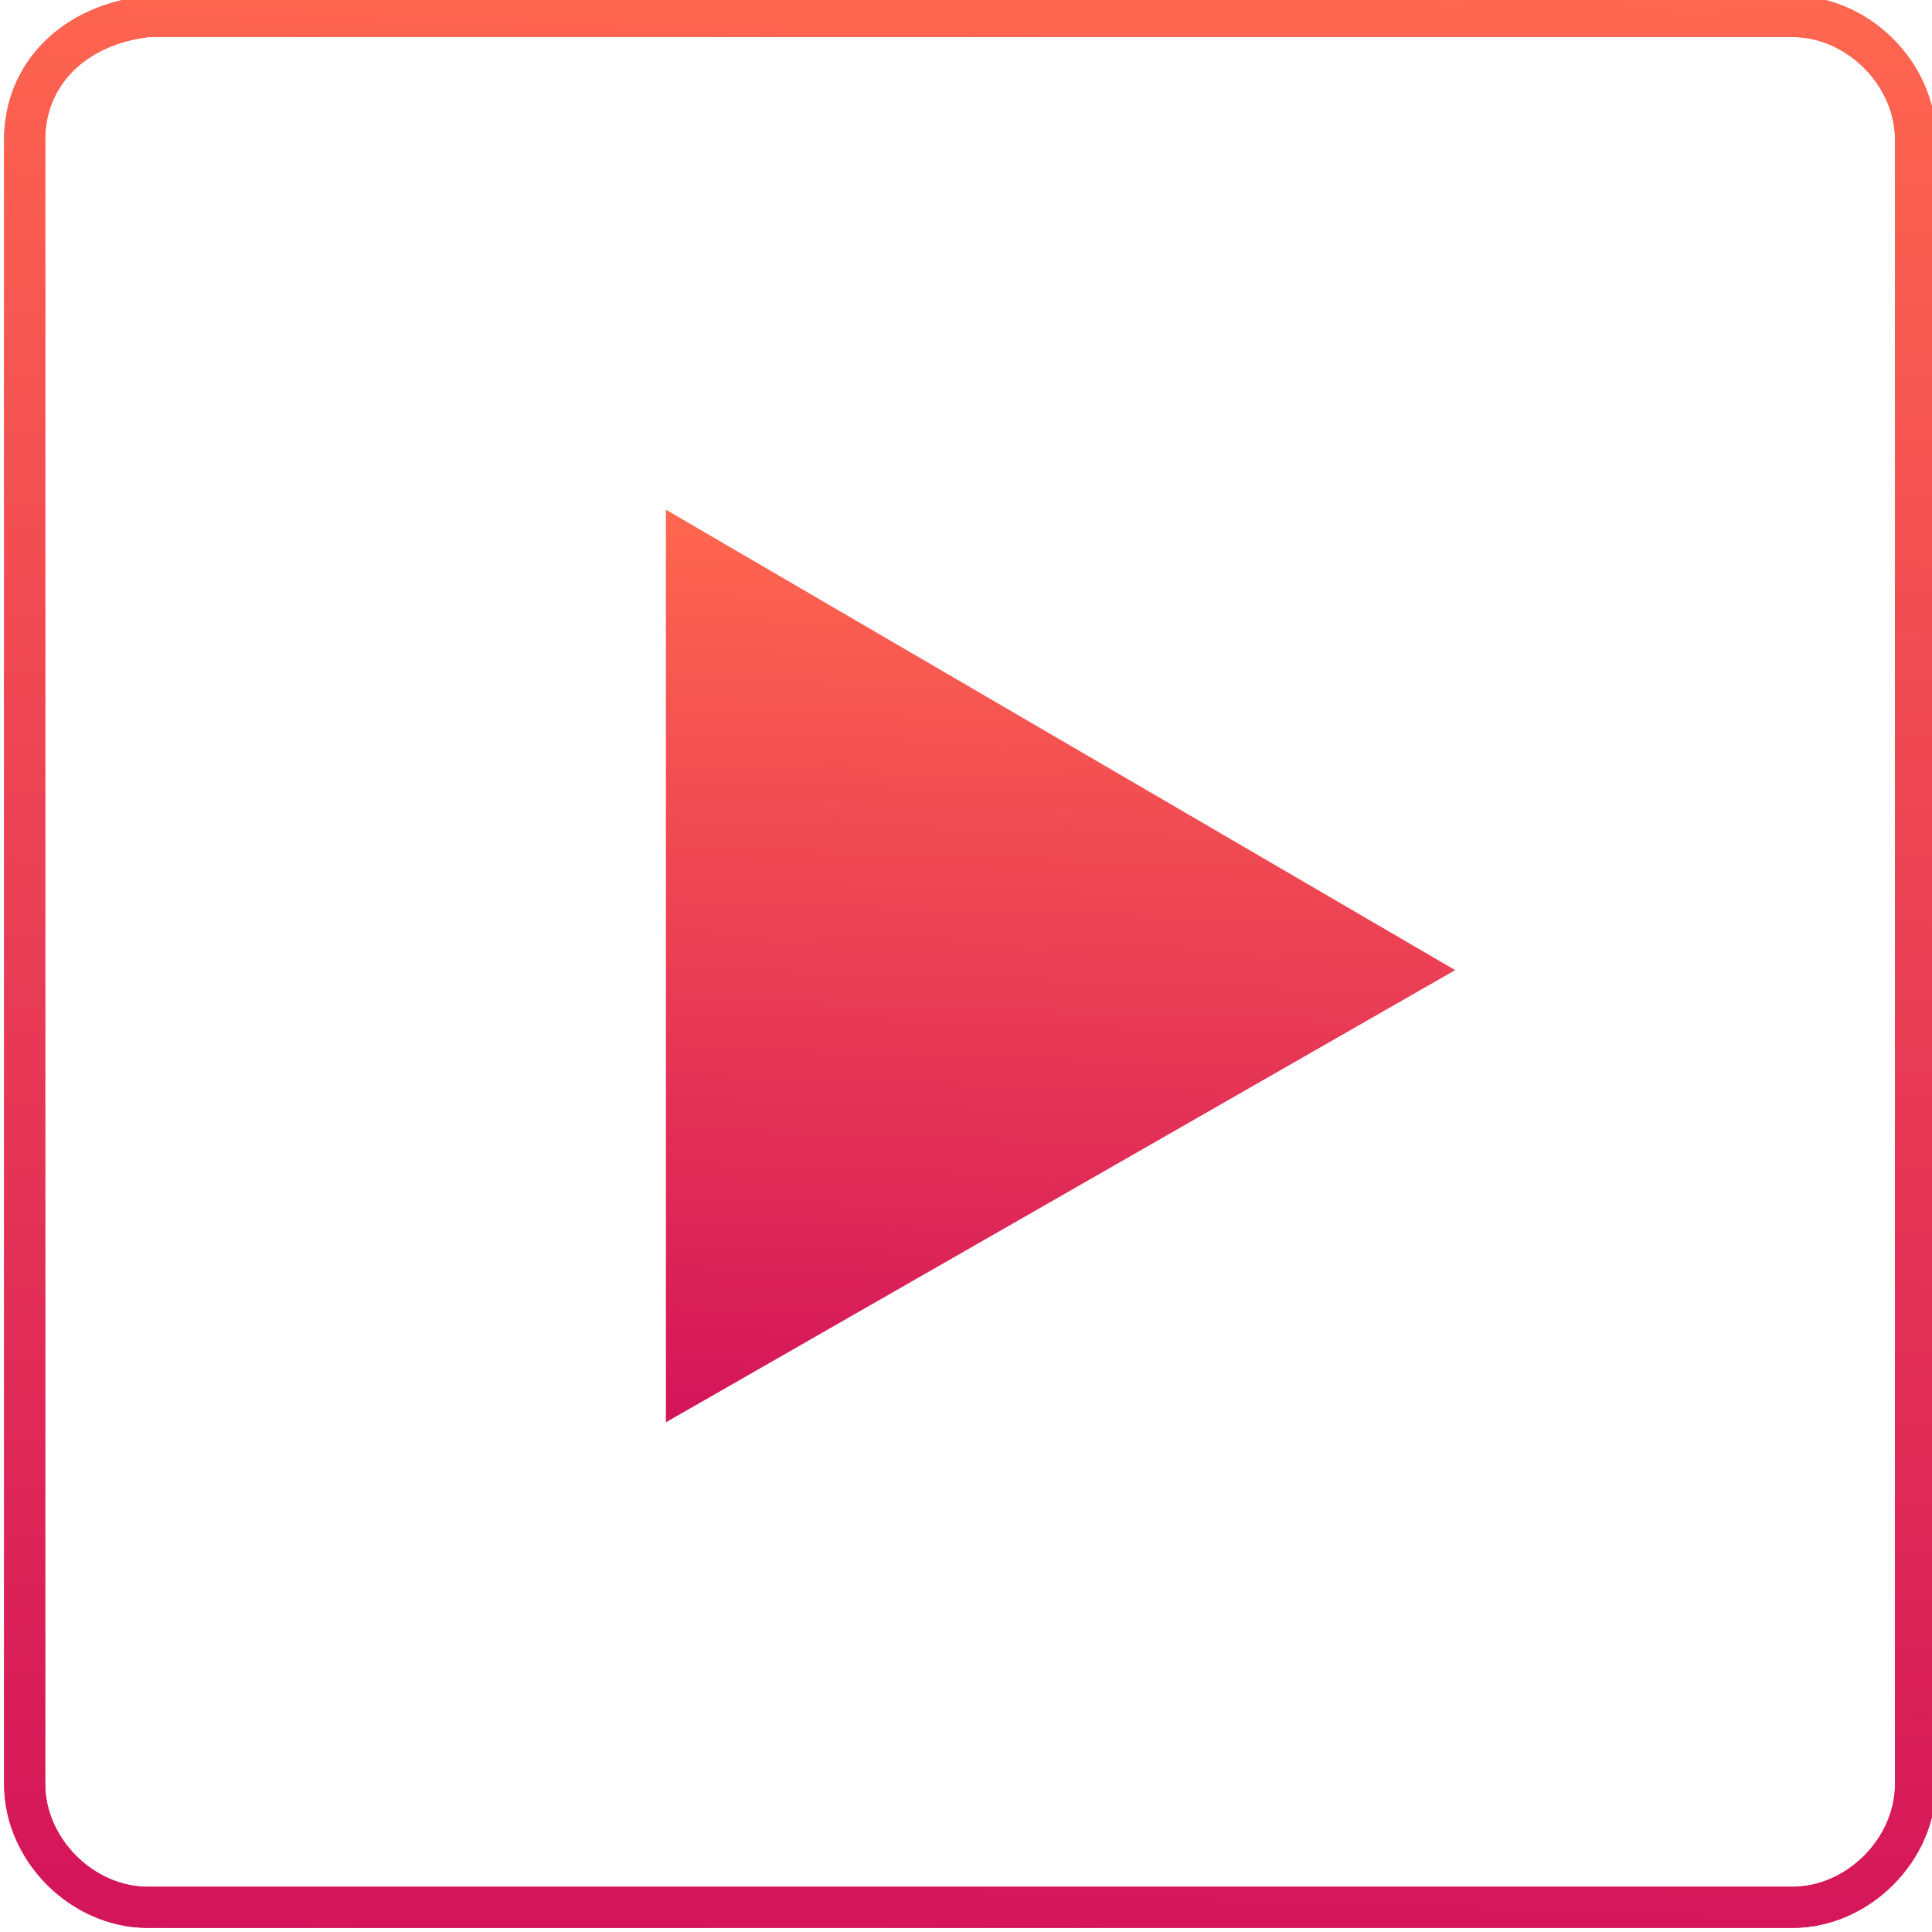
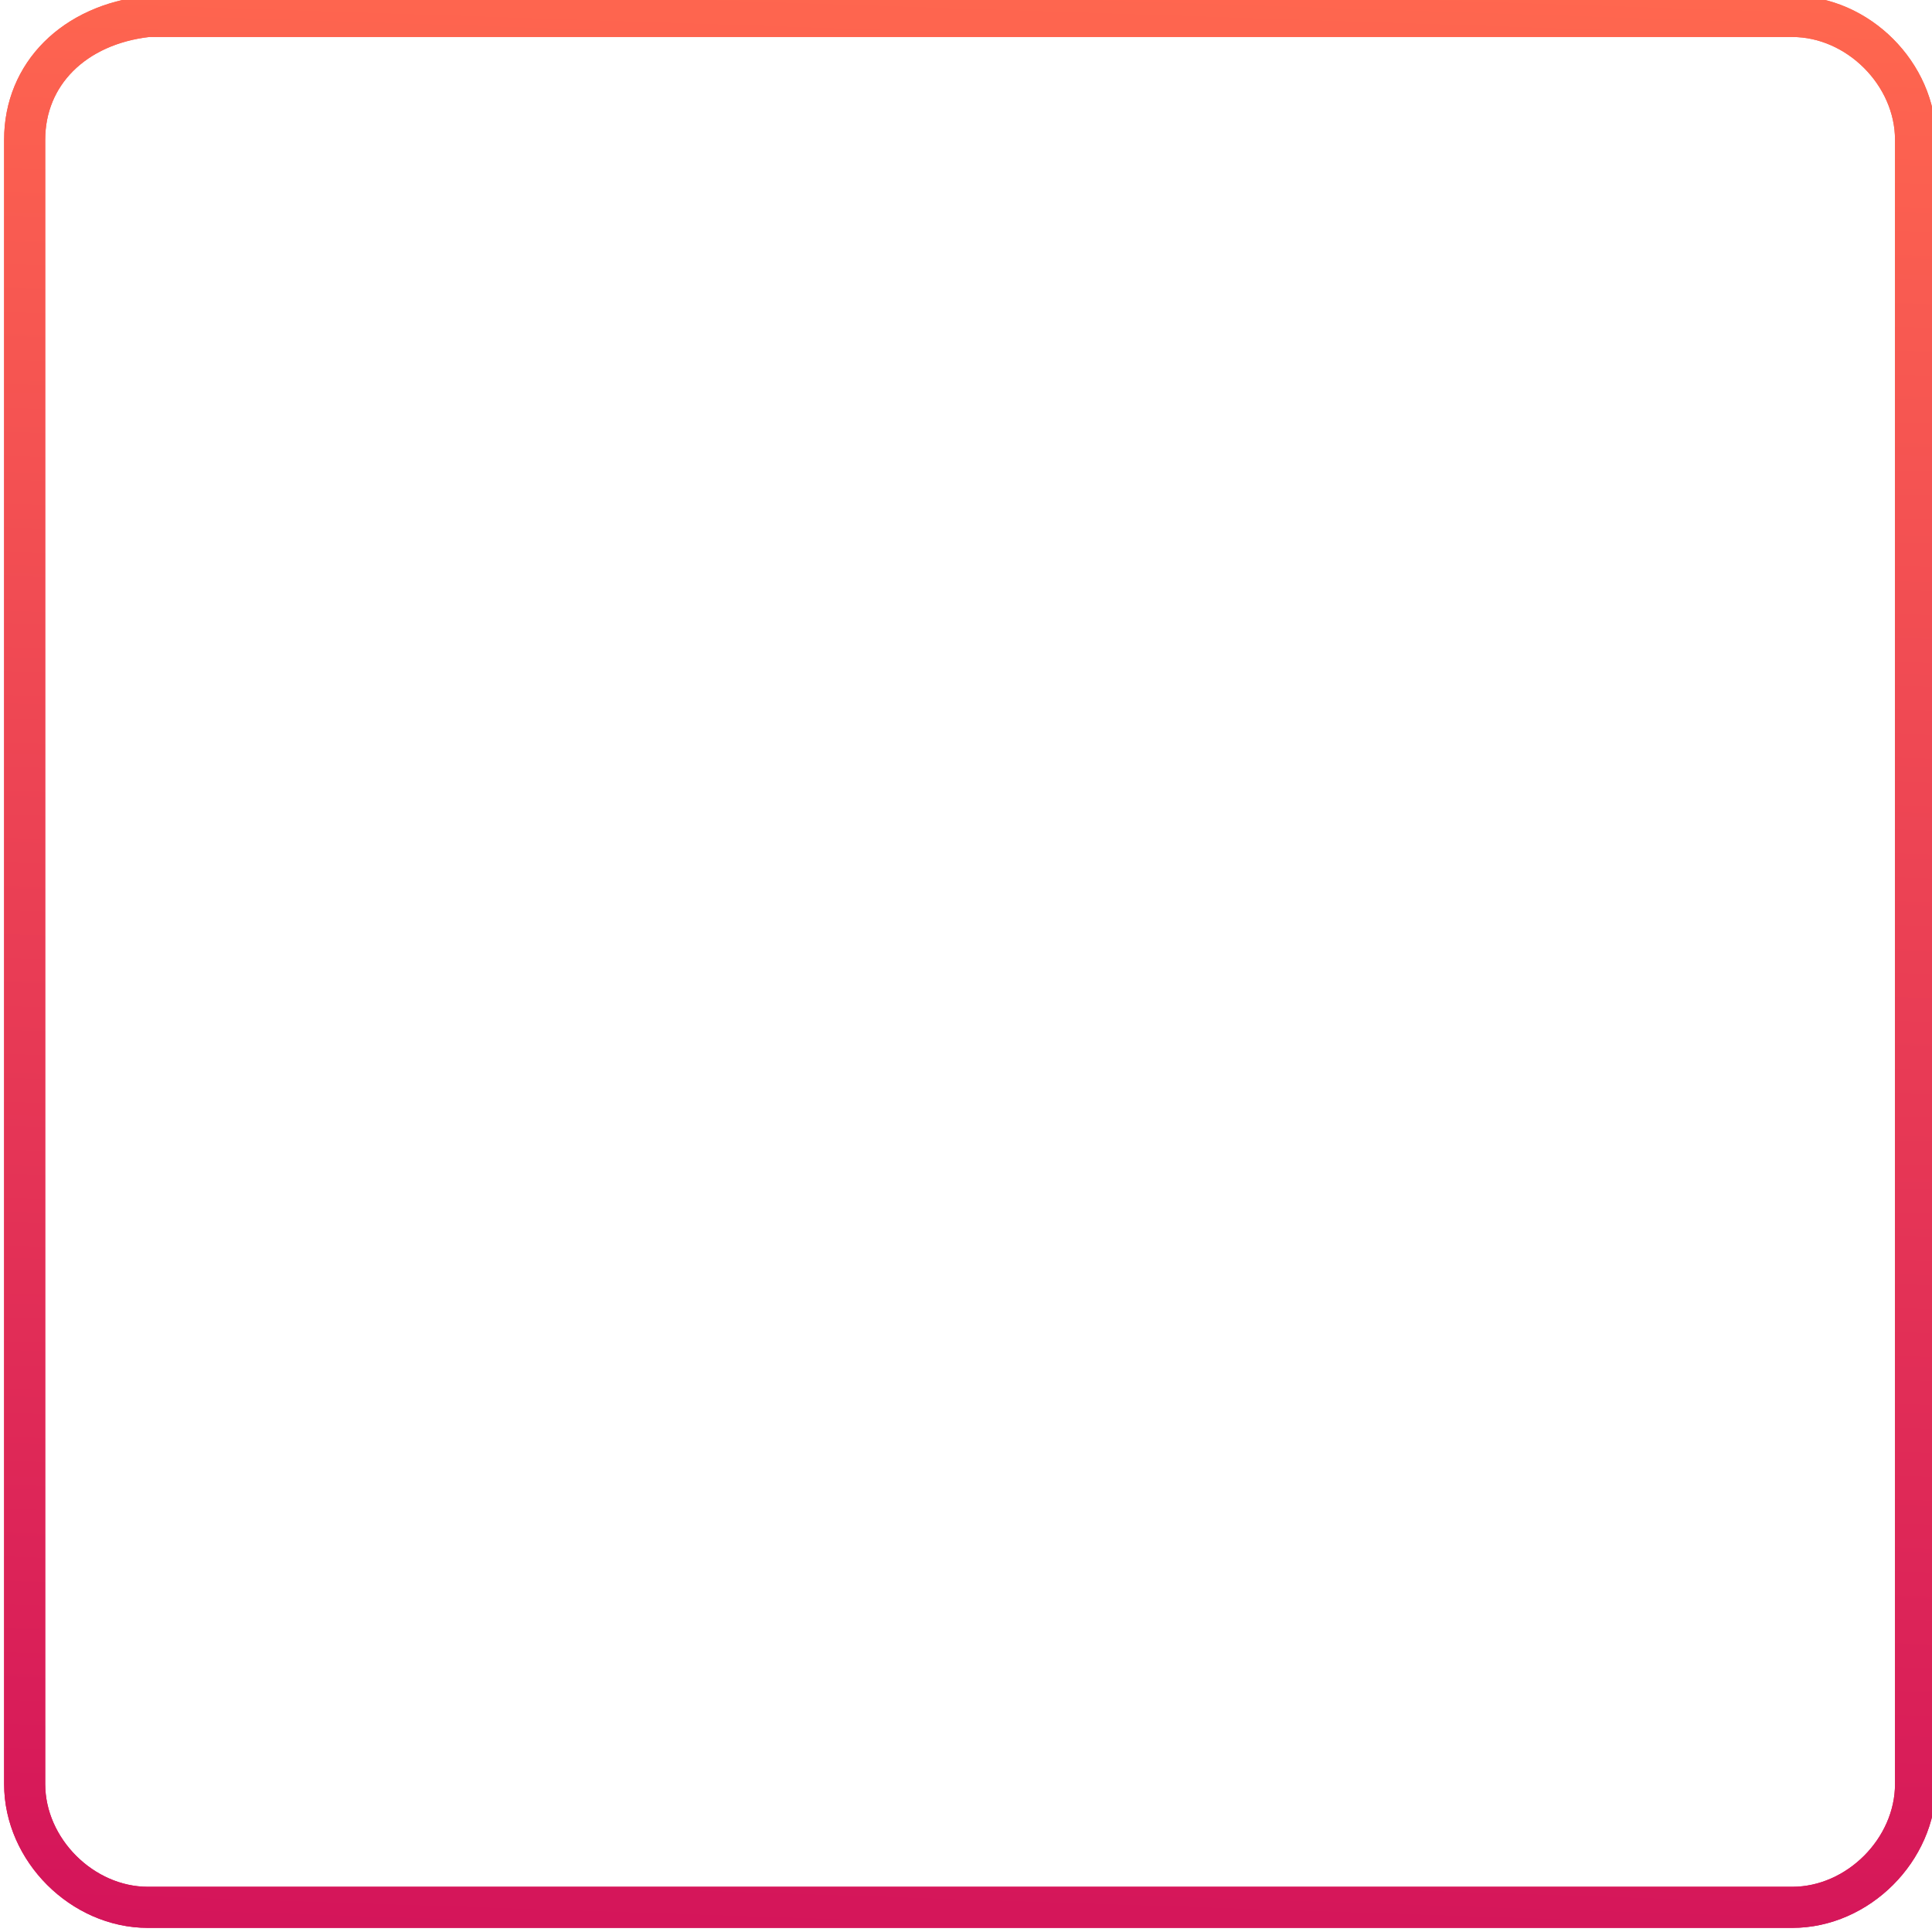
<svg xmlns="http://www.w3.org/2000/svg" id="Layer_1" x="0px" y="0px" viewBox="0 0 23.5 23.5" style="enable-background:new 0 0 23.5 23.5;" xml:space="preserve">
  <style type="text/css"> .st0{fill:url(#SVGID_1_);} .st1{fill:none;stroke:url(#SVGID_2_);stroke-width:0.5;} .st2{fill:none;stroke:url(#SVGID_3_);stroke-width:0.5;} </style>
  <title>Colab-09</title>
  <g id="Layer_2_1_">
    <g id="Layer_1-2">
      <linearGradient id="SVGID_1_" gradientUnits="userSpaceOnUse" x1="13.007" y1="6.343" x2="12.638" y2="17.471">
        <stop offset="0" style="stop-color:#FF674F" />
        <stop offset="1" style="stop-color:#D4145A" />
      </linearGradient>
-       <polygon class="st0" points="8.1,6.2 8.1,17.3 17.7,11.8 " />
      <linearGradient id="SVGID_2_" gradientUnits="userSpaceOnUse" x1="12.15" y1="1055.182" x2="11.35" y2="1079.318" gradientTransform="matrix(1 0 0 1 0 -1055.5)">
        <stop offset="0" style="stop-color:#FF674F" />
        <stop offset="1" style="stop-color:#D4145A" />
      </linearGradient>
      <path class="st1" d="M1.8,0.2h20c0.8,0,1.5,0.7,1.5,1.5v20c0,0.8-0.7,1.5-1.5,1.5h-20c-0.8,0-1.5-0.7-1.5-1.5v-20 C0.3,0.9,0.9,0.3,1.8,0.2z" />
      <linearGradient id="SVGID_3_" gradientUnits="userSpaceOnUse" x1="12.15" y1="1055.182" x2="11.35" y2="1079.318" gradientTransform="matrix(1 0 0 1 0 -1055.5)">
        <stop offset="0" style="stop-color:#FF674F" />
        <stop offset="1" style="stop-color:#D4145A" />
      </linearGradient>
      <path class="st2" d="M1.8,0.2h20c0.8,0,1.5,0.7,1.5,1.5v20c0,0.8-0.7,1.5-1.5,1.5h-20c-0.8,0-1.5-0.7-1.5-1.5v-20 C0.3,0.9,0.9,0.3,1.8,0.2z" />
    </g>
  </g>
</svg>